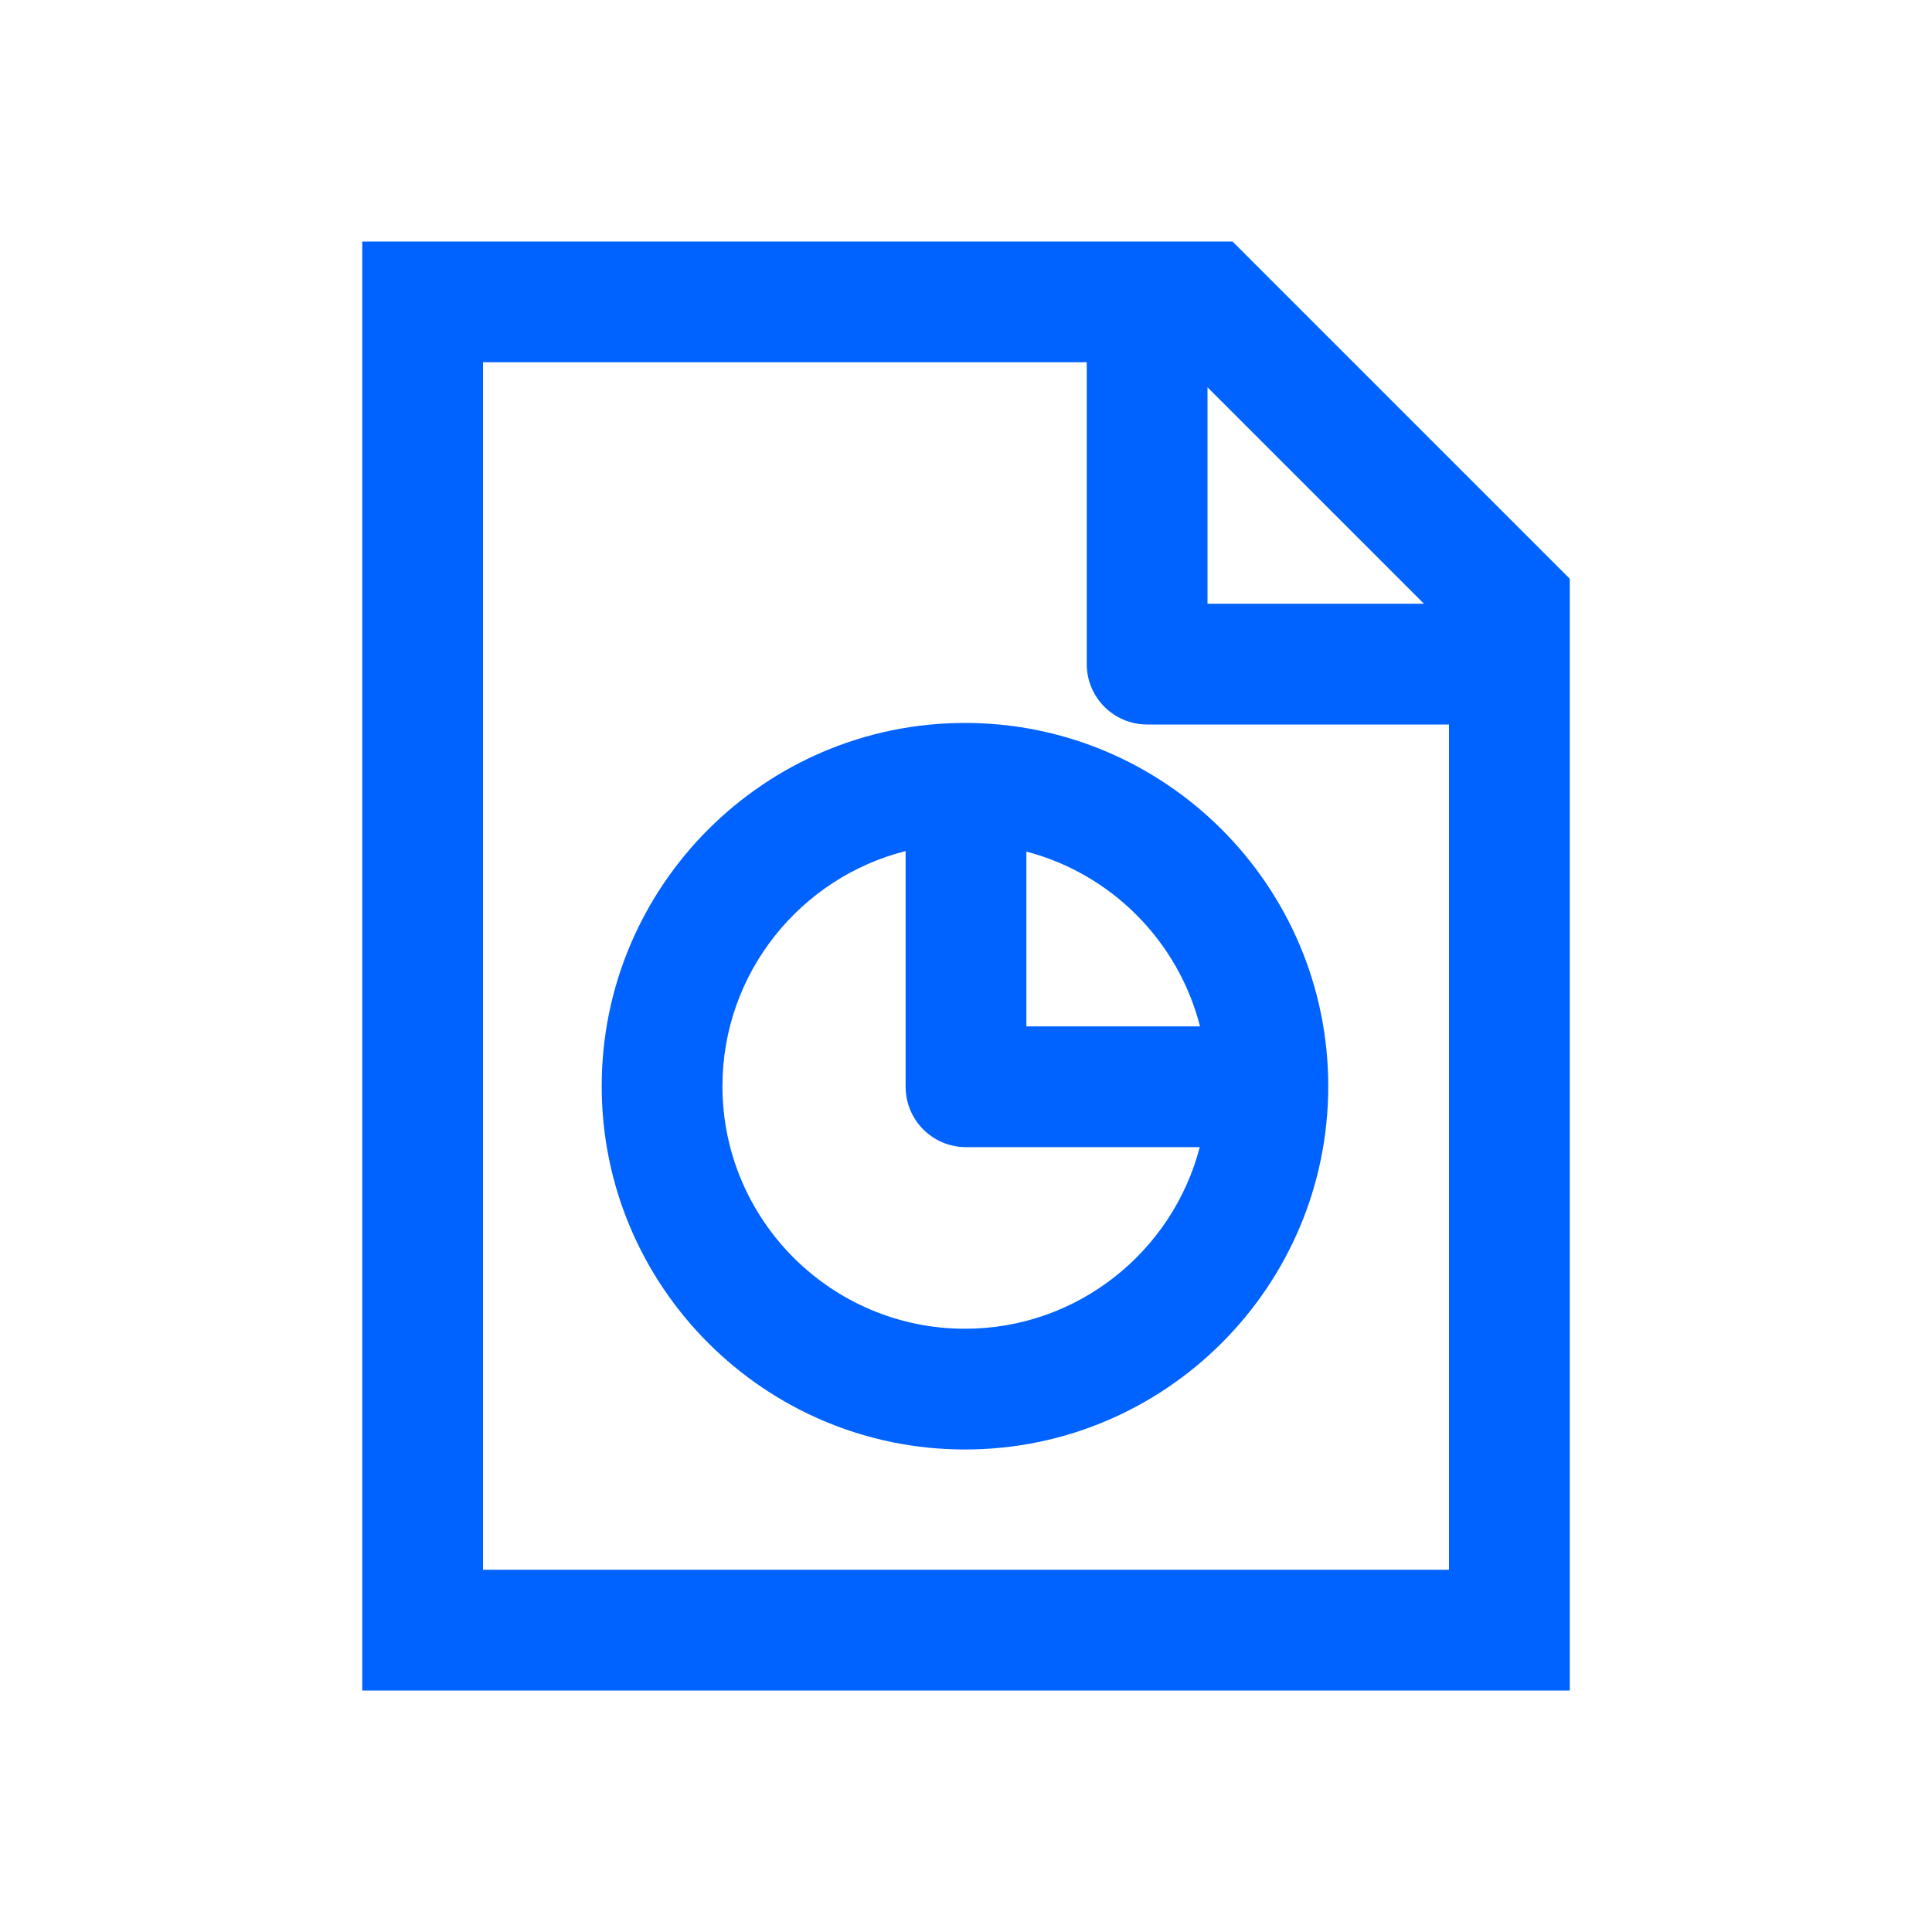
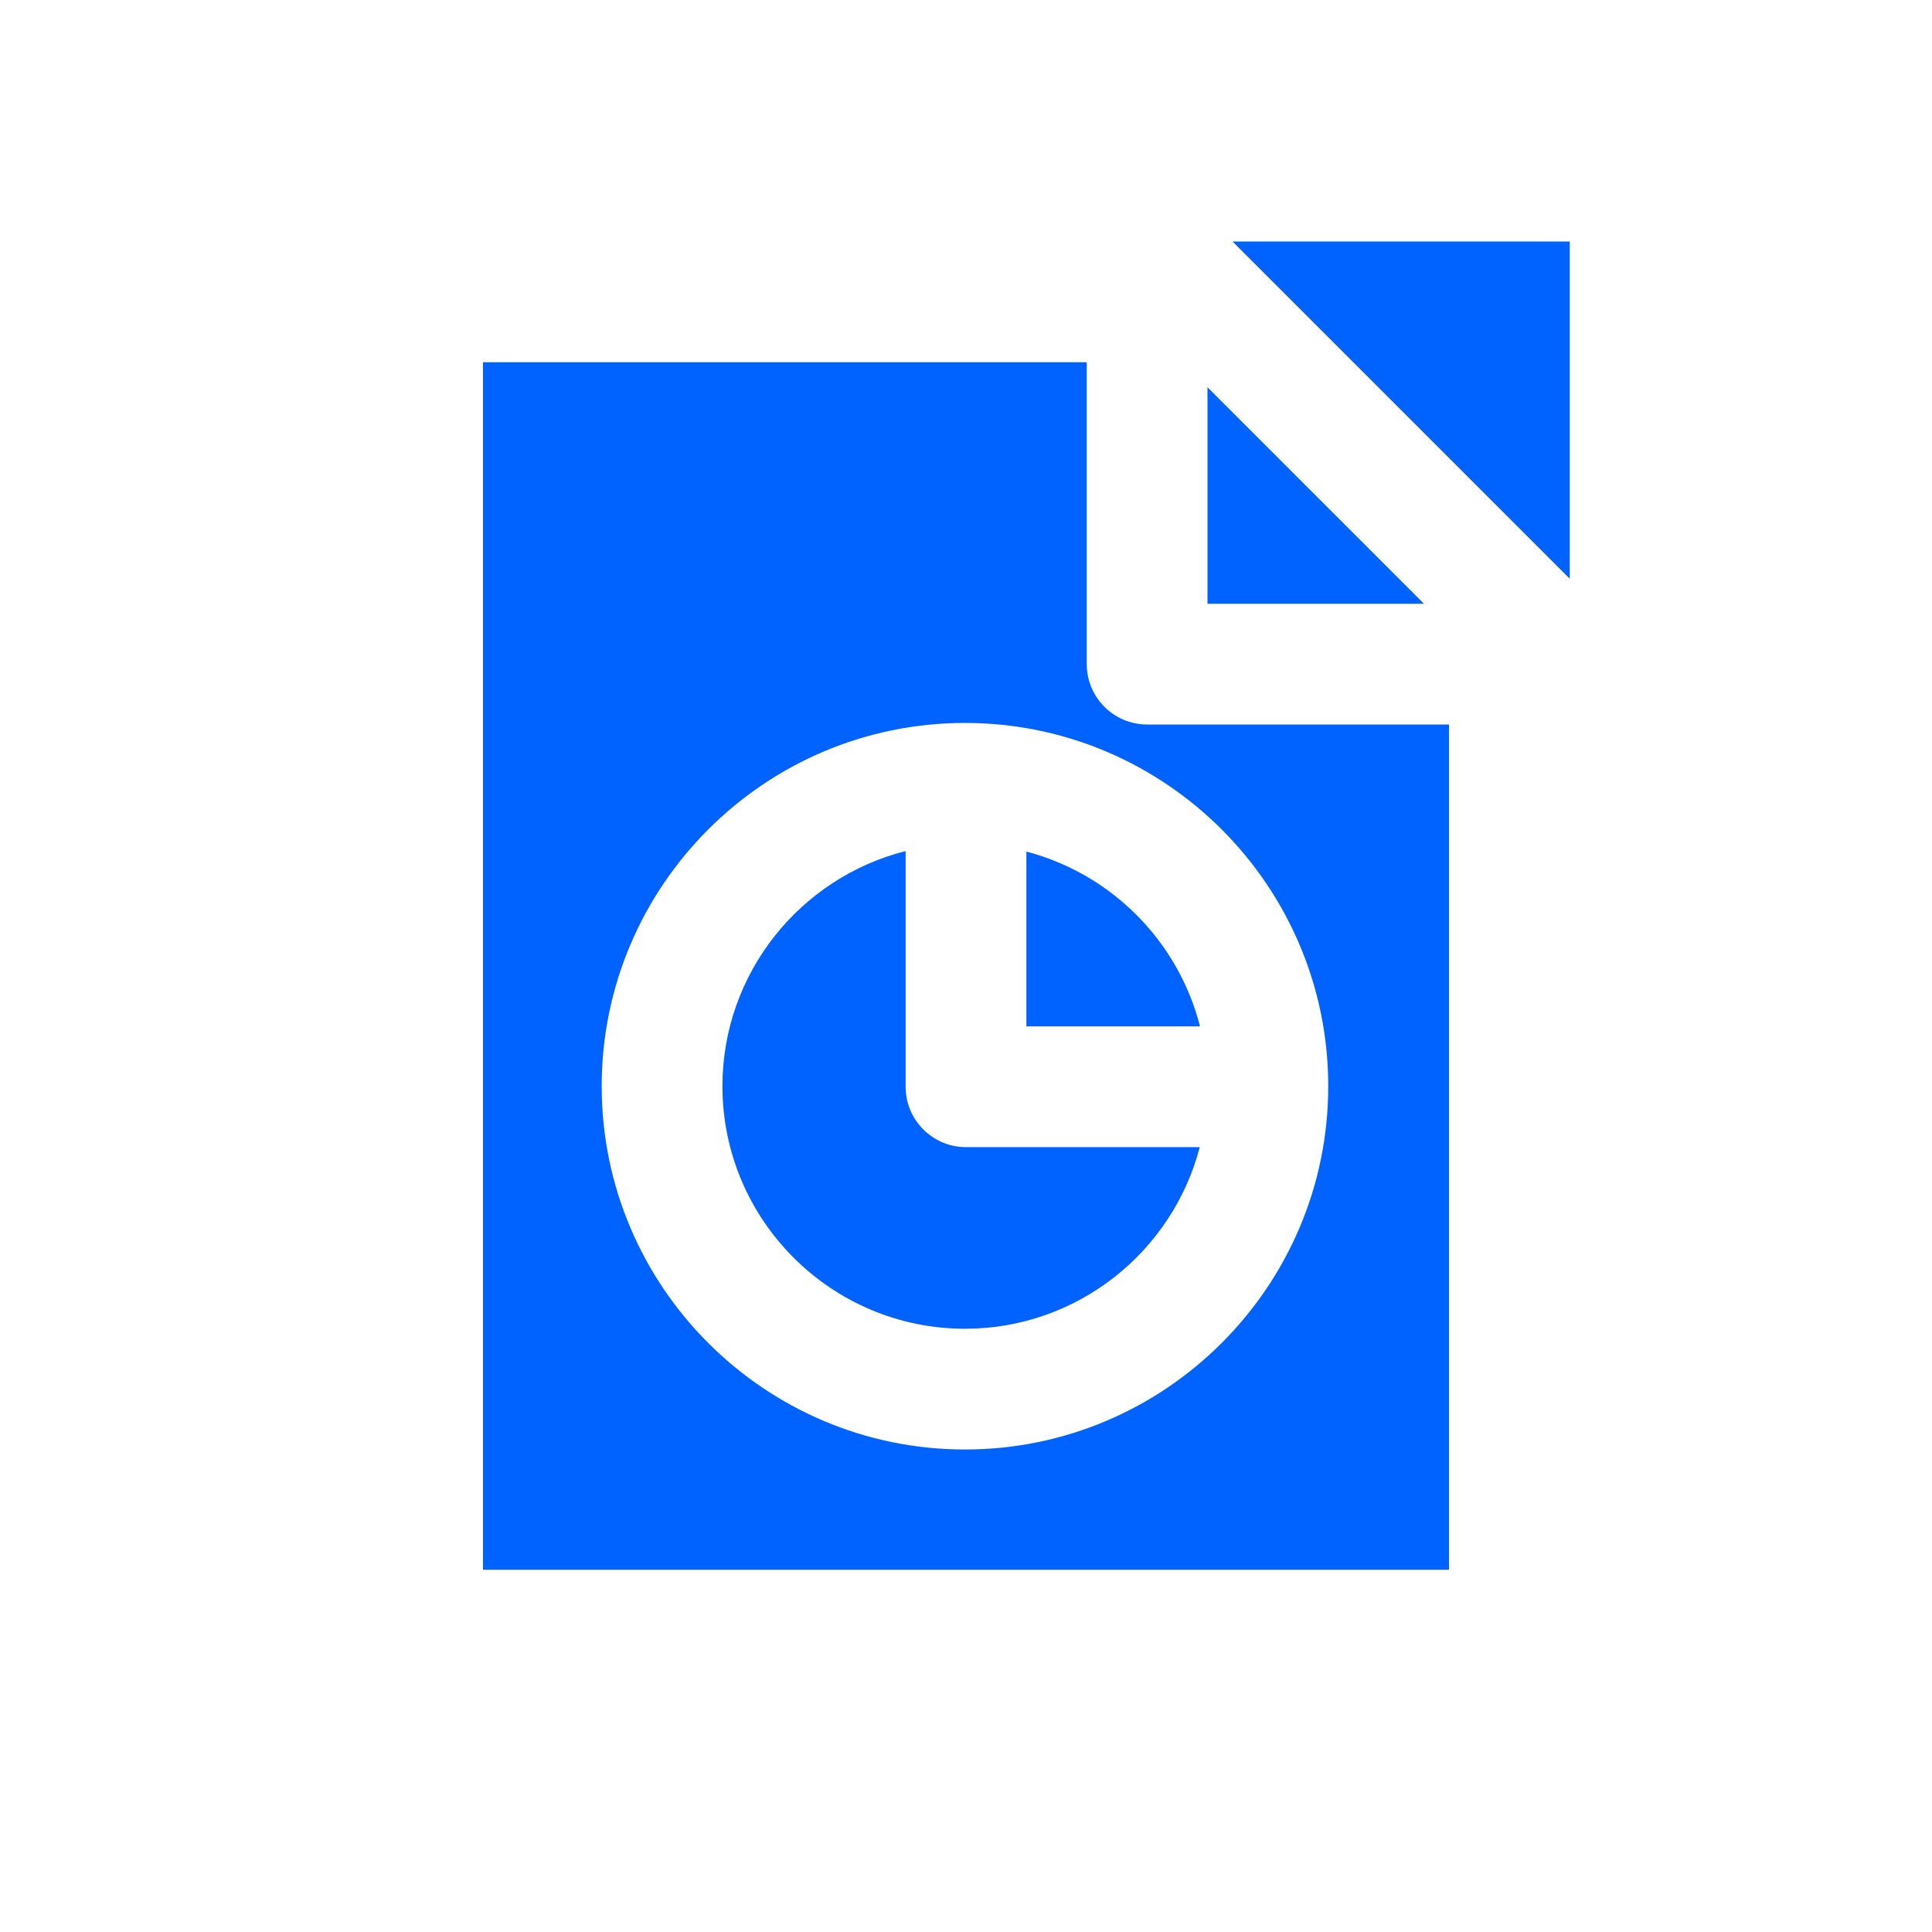
<svg xmlns="http://www.w3.org/2000/svg" id="Layer_1" data-name="Layer 1" viewBox="0 0 5760 5760">
  <defs>
    <style>
      .cls-1 {
        fill: #0062ff;
        stroke-width: 0px;
      }
    </style>
  </defs>
-   <path class="cls-1" d="M3674.56,720H1080v4320h3600V1725.44l-1005.44-1005.44ZM3600,1154.56l645.44,645.44h-645.44v-645.44ZM1440,4680V1080h1800v900c0,99.41,80.59,180,180,180h900v2520H1440ZM2876.94,2155.36c-597.21,0-1083.07,485.86-1083.07,1083.06s485.86,1083.06,1083.07,1083.06,1083.06-485.86,1083.06-1083.06-485.86-1083.06-1083.06-1083.06ZM3577.68,3060.03h-517.68v-521.13c253.4,66.36,452.97,267.08,517.68,521.13ZM2876.94,3961.48c-398.7,0-723.07-324.37-723.07-723.06,0-337.67,232.69-621.94,546.13-701.08v702.69c0,99.41,80.59,180,180,180h696.88c-80.77,311.08-363.95,541.46-699.94,541.46Z" />
+   <path class="cls-1" d="M3674.56,720H1080h3600V1725.44l-1005.44-1005.44ZM3600,1154.56l645.44,645.44h-645.44v-645.44ZM1440,4680V1080h1800v900c0,99.41,80.59,180,180,180h900v2520H1440ZM2876.94,2155.36c-597.21,0-1083.07,485.86-1083.07,1083.06s485.86,1083.06,1083.07,1083.06,1083.06-485.86,1083.06-1083.06-485.86-1083.06-1083.06-1083.06ZM3577.68,3060.03h-517.68v-521.13c253.4,66.36,452.97,267.08,517.68,521.13ZM2876.94,3961.48c-398.7,0-723.07-324.37-723.07-723.06,0-337.67,232.69-621.94,546.13-701.08v702.69c0,99.41,80.59,180,180,180h696.88c-80.77,311.08-363.95,541.46-699.94,541.46Z" />
</svg>